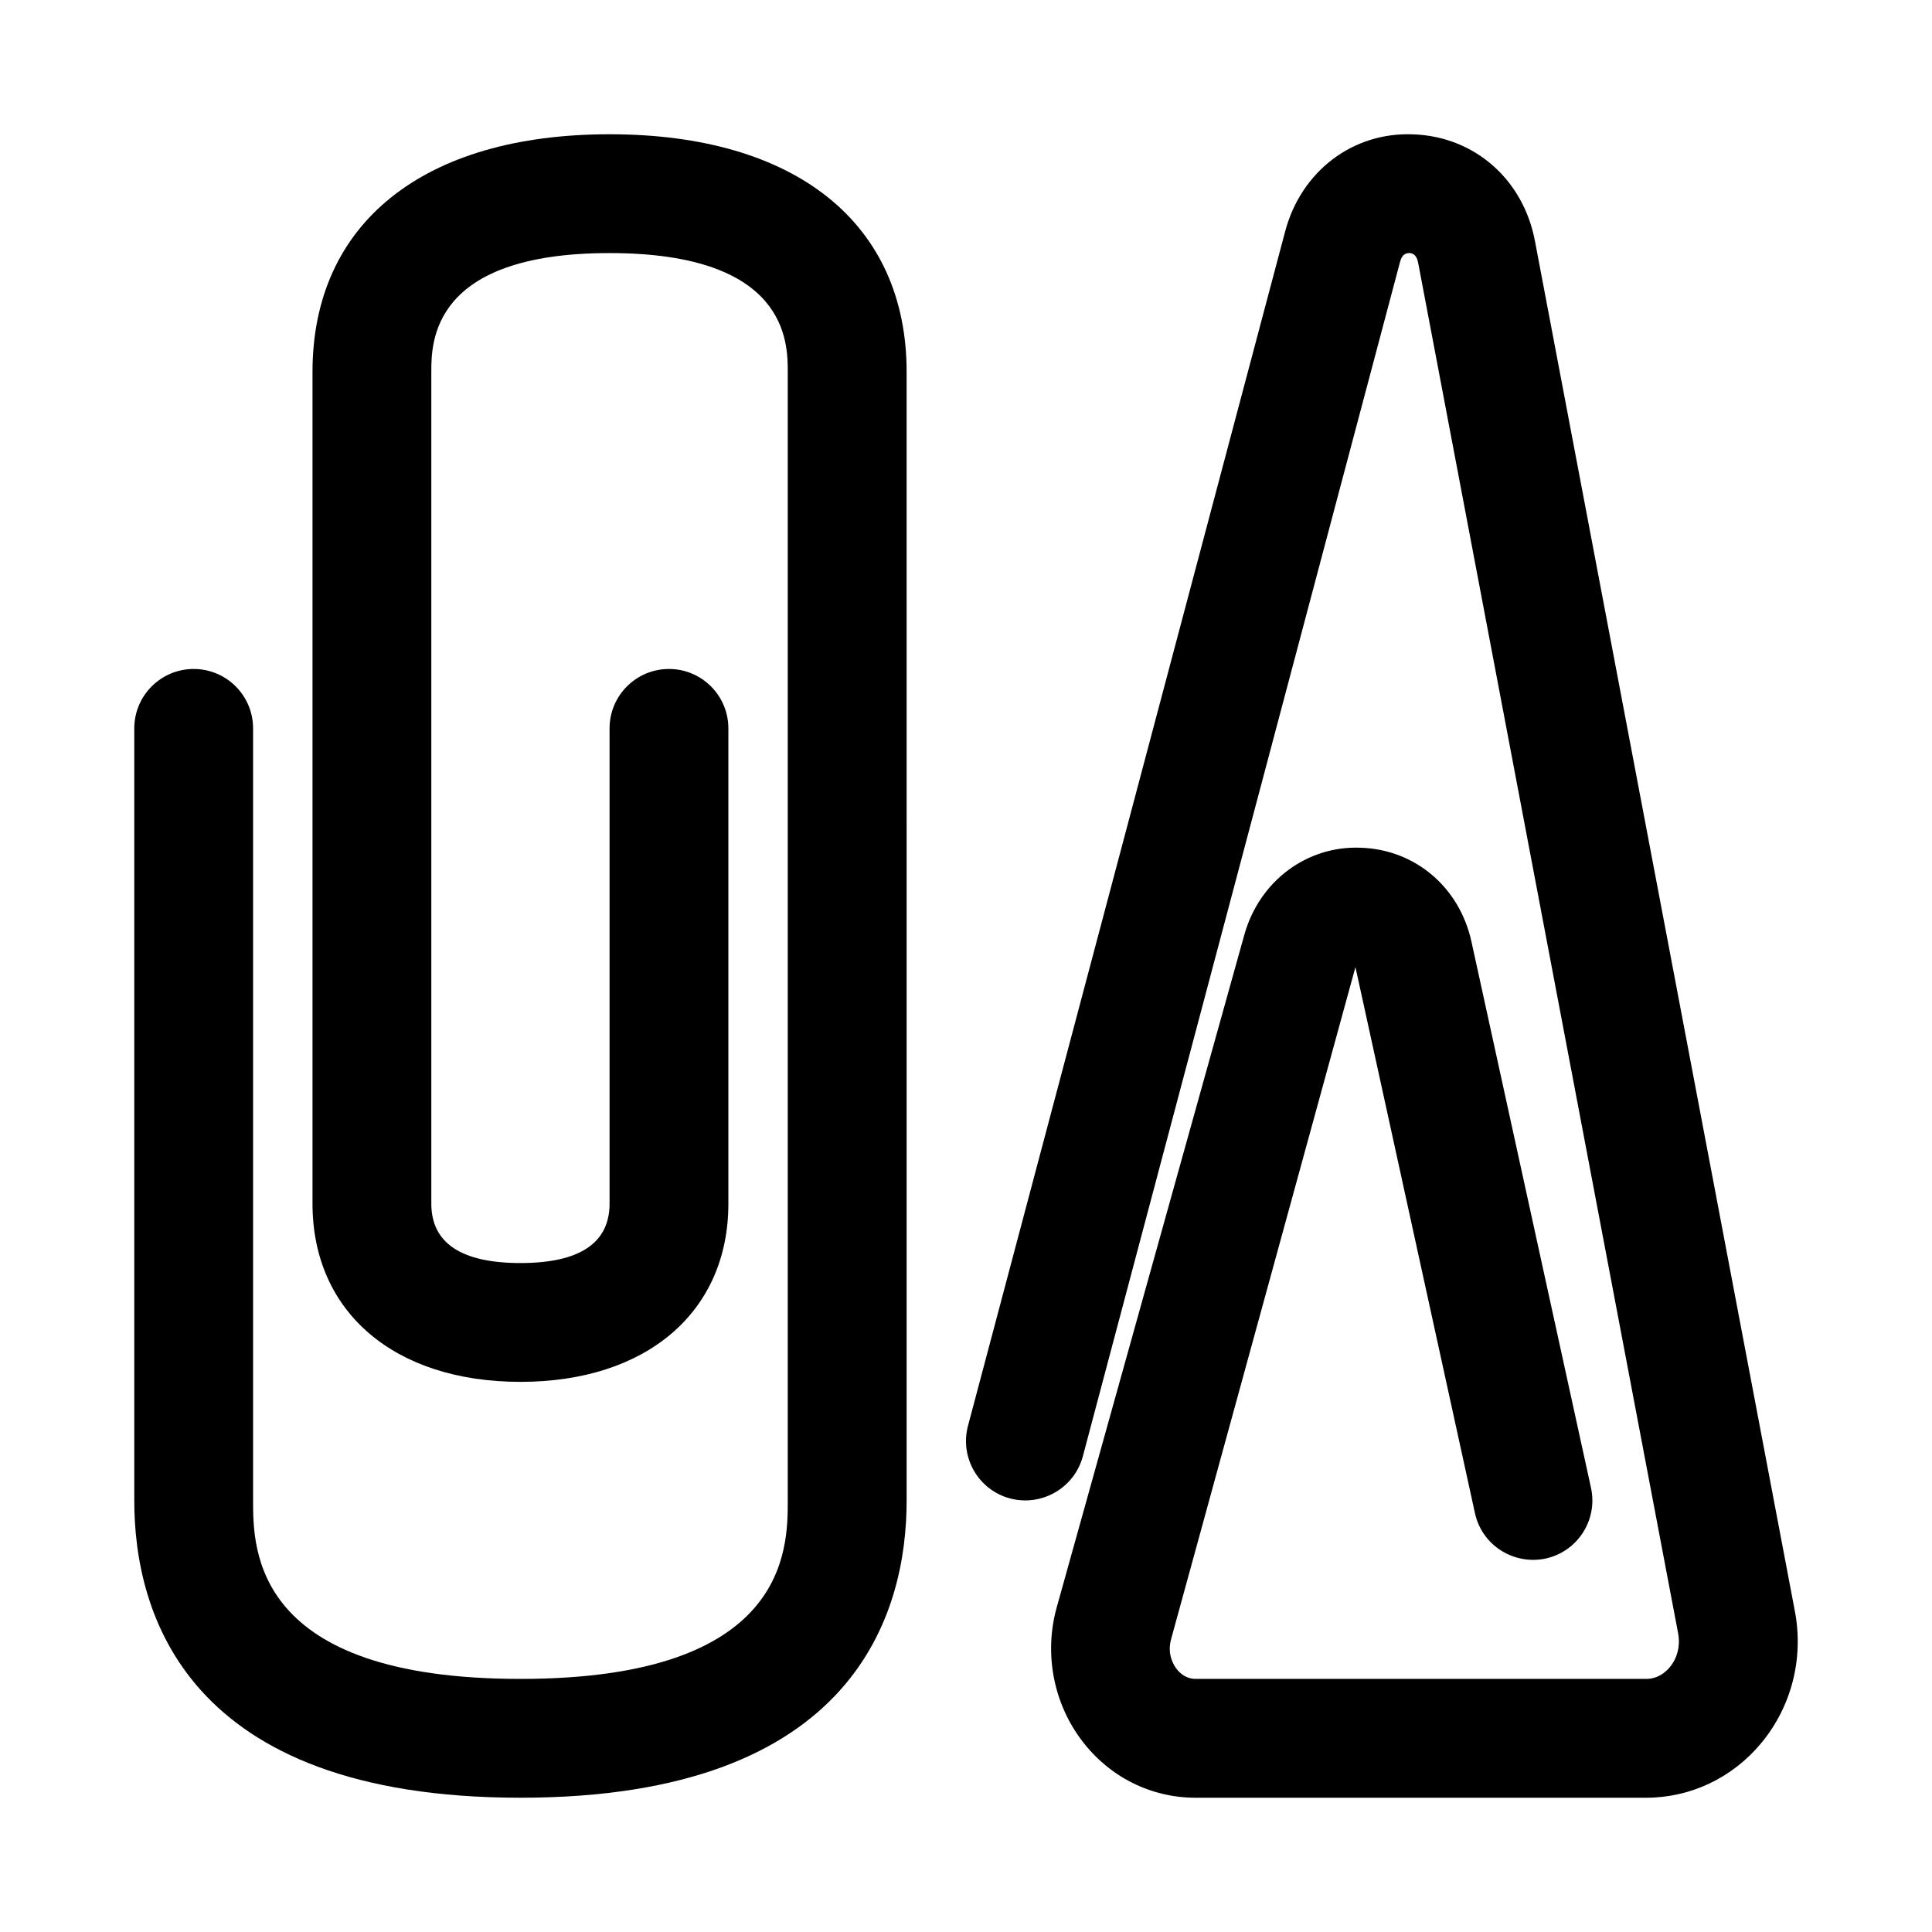
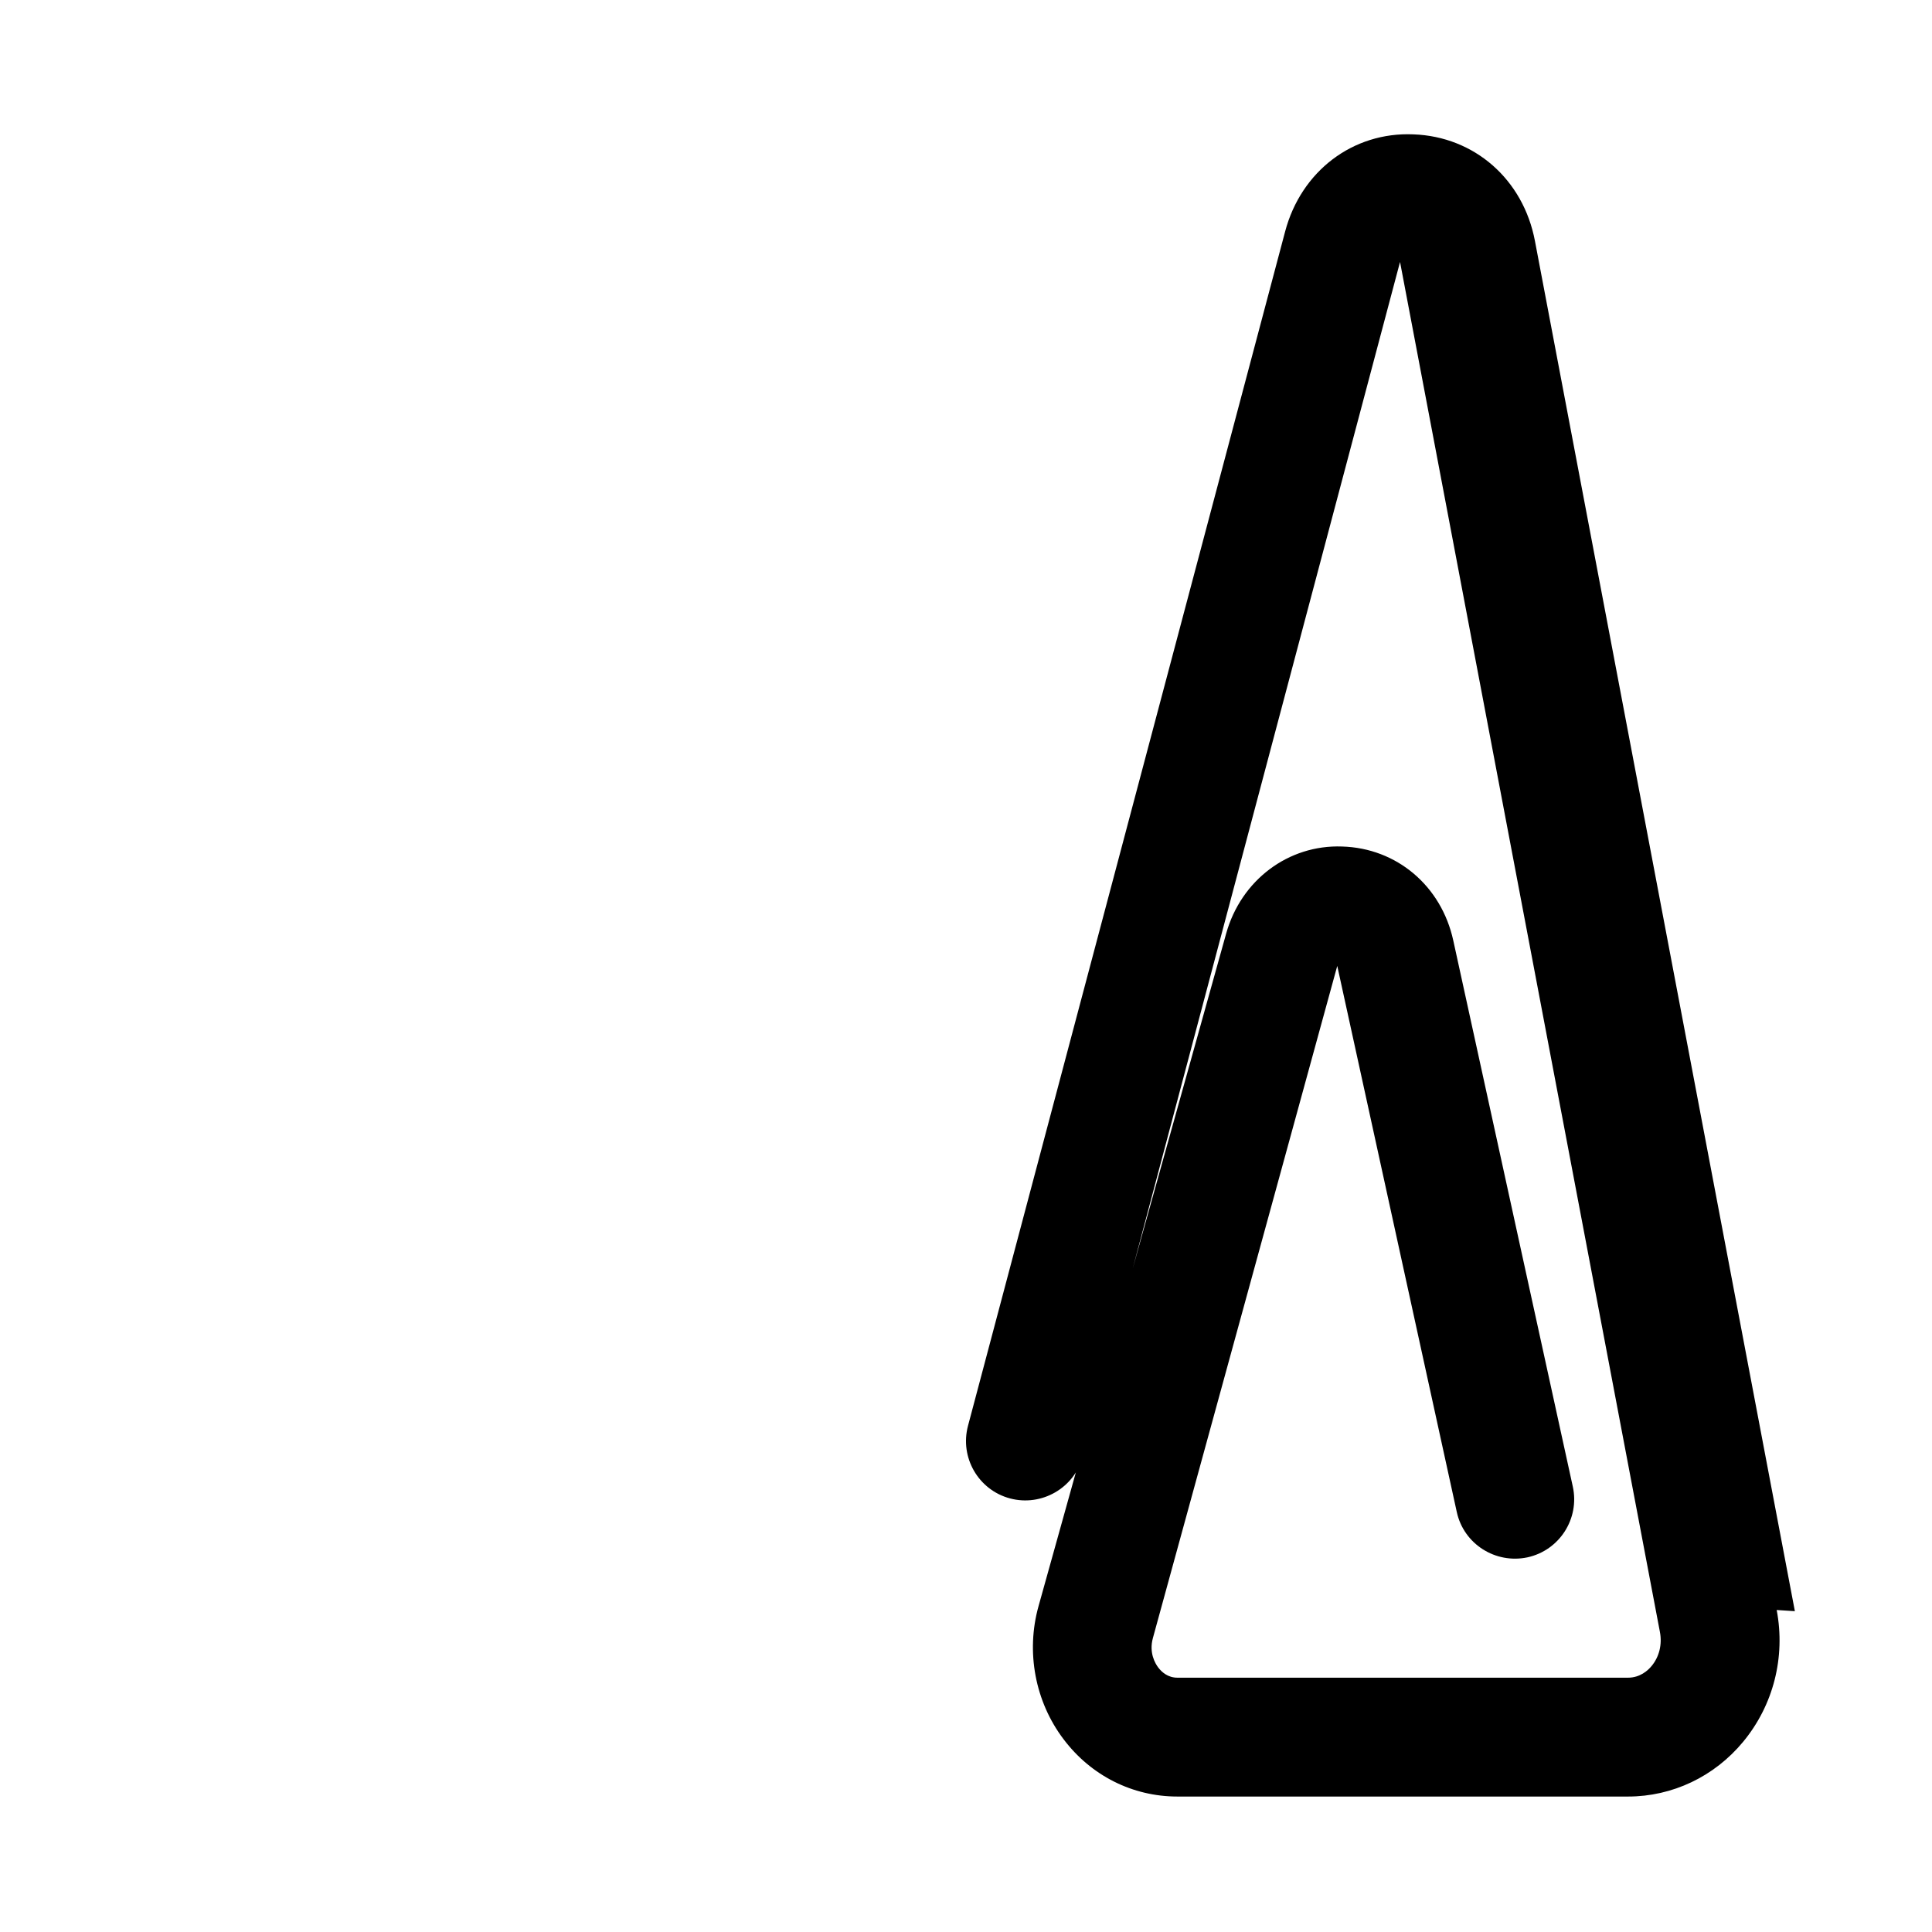
<svg xmlns="http://www.w3.org/2000/svg" fill="#000000" width="800px" height="800px" version="1.1" viewBox="144 144 512 512">
  <g>
-     <path d="m305.54 179.58c-49.297 0-78.723 23.539-78.723 62.977v220.42c0 28.688 21.633 47.23 55.105 47.23 33.473 0 55.105-18.547 55.105-47.23v-125.95c0-8.691-7.055-15.742-15.742-15.742-8.691 0-15.742 7.055-15.742 15.742v125.95c0 10.453-7.949 15.742-23.617 15.742s-23.621-5.289-23.621-15.742v-220.42c0-7.793 0-31.488 47.23-31.488s47.23 23.695 47.23 31.488v299.14c0 12.91 0 47.23-70.848 47.23-70.844 0-70.844-34.32-70.844-47.23v-204.67c0-8.691-7.055-15.742-15.742-15.742-8.691 0-15.742 7.055-15.742 15.742v204.67c0 29.395 13.289 78.719 102.34 78.719s102.34-49.324 102.34-78.719l-0.004-299.14c0-39.438-29.426-62.977-78.719-62.977z" />
-     <path d="m619.66 570.98-68.883-363.11c-3.086-16.328-16.043-27.68-32.195-28.262-16.059-0.691-29.773 9.762-34.008 25.742l-84.043 316.5c-2.234 8.406 2.769 17.035 11.164 19.254 8.344 2.203 17.02-2.754 19.27-11.164l84.059-316.52c0.457-1.73 1.246-2.328 2.426-2.359 1.324 0.047 2.062 0.883 2.394 2.676l68.879 363.11c0.613 3.273-0.188 6.551-2.219 8.988-0.945 1.152-3.039 3.086-6.234 3.086h-119.43c-2.504 0-4.141-1.465-5.07-2.691-0.789-1.039-2.504-3.891-1.418-7.824l48.855-178.11 31.676 144.72c1.844 8.5 10.266 13.809 18.734 12.012 8.484-1.859 13.871-10.25 12.012-18.75l-31.676-144.72c-3.164-14.484-15.004-24.496-29.473-24.906-14.184-0.52-26.766 8.863-30.73 23.113l-49.703 178.18c-3.402 12.156-0.914 25.363 6.66 35.328 7.285 9.637 18.273 15.145 30.129 15.145h119.43c11.746 0 22.859-5.273 30.496-14.5 8.016-9.684 11.273-22.418 8.898-34.934z" />
+     <path d="m619.66 570.98-68.883-363.11c-3.086-16.328-16.043-27.68-32.195-28.262-16.059-0.691-29.773 9.762-34.008 25.742l-84.043 316.5c-2.234 8.406 2.769 17.035 11.164 19.254 8.344 2.203 17.02-2.754 19.27-11.164l84.059-316.52l68.879 363.11c0.613 3.273-0.188 6.551-2.219 8.988-0.945 1.152-3.039 3.086-6.234 3.086h-119.43c-2.504 0-4.141-1.465-5.07-2.691-0.789-1.039-2.504-3.891-1.418-7.824l48.855-178.11 31.676 144.72c1.844 8.5 10.266 13.809 18.734 12.012 8.484-1.859 13.871-10.25 12.012-18.75l-31.676-144.72c-3.164-14.484-15.004-24.496-29.473-24.906-14.184-0.52-26.766 8.863-30.73 23.113l-49.703 178.18c-3.402 12.156-0.914 25.363 6.66 35.328 7.285 9.637 18.273 15.145 30.129 15.145h119.43c11.746 0 22.859-5.273 30.496-14.5 8.016-9.684 11.273-22.418 8.898-34.934z" />
  </g>
</svg>